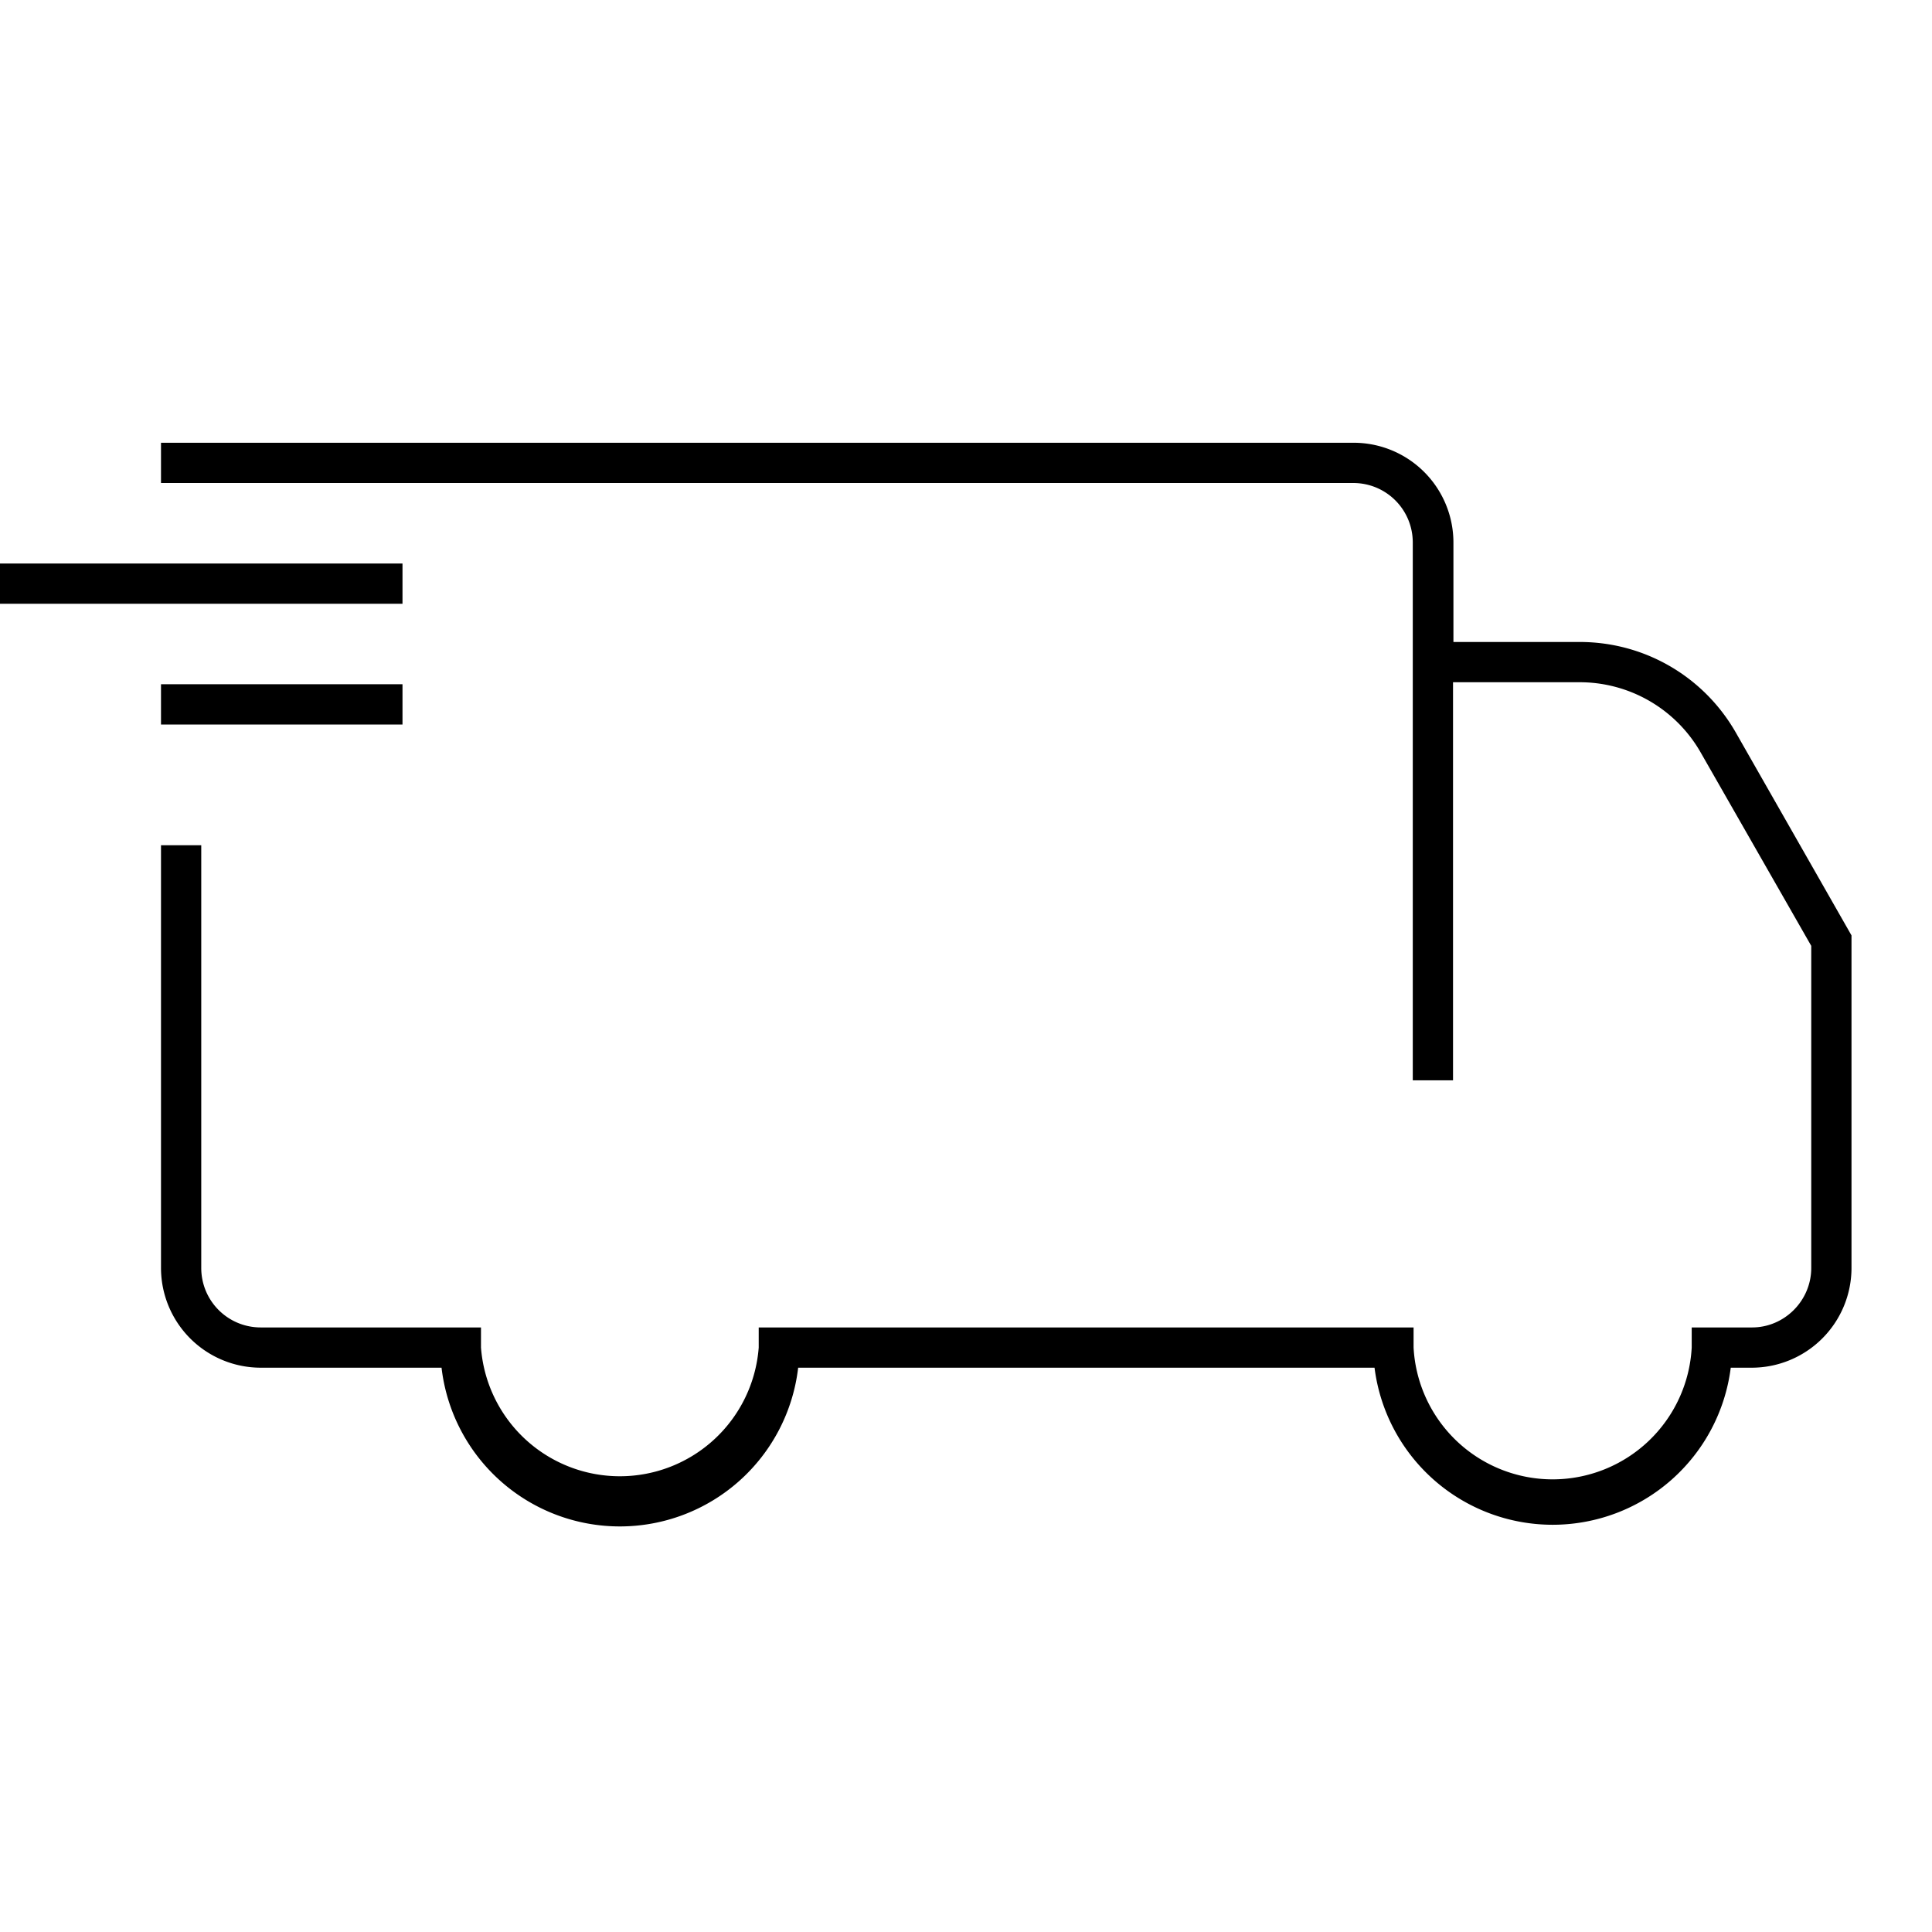
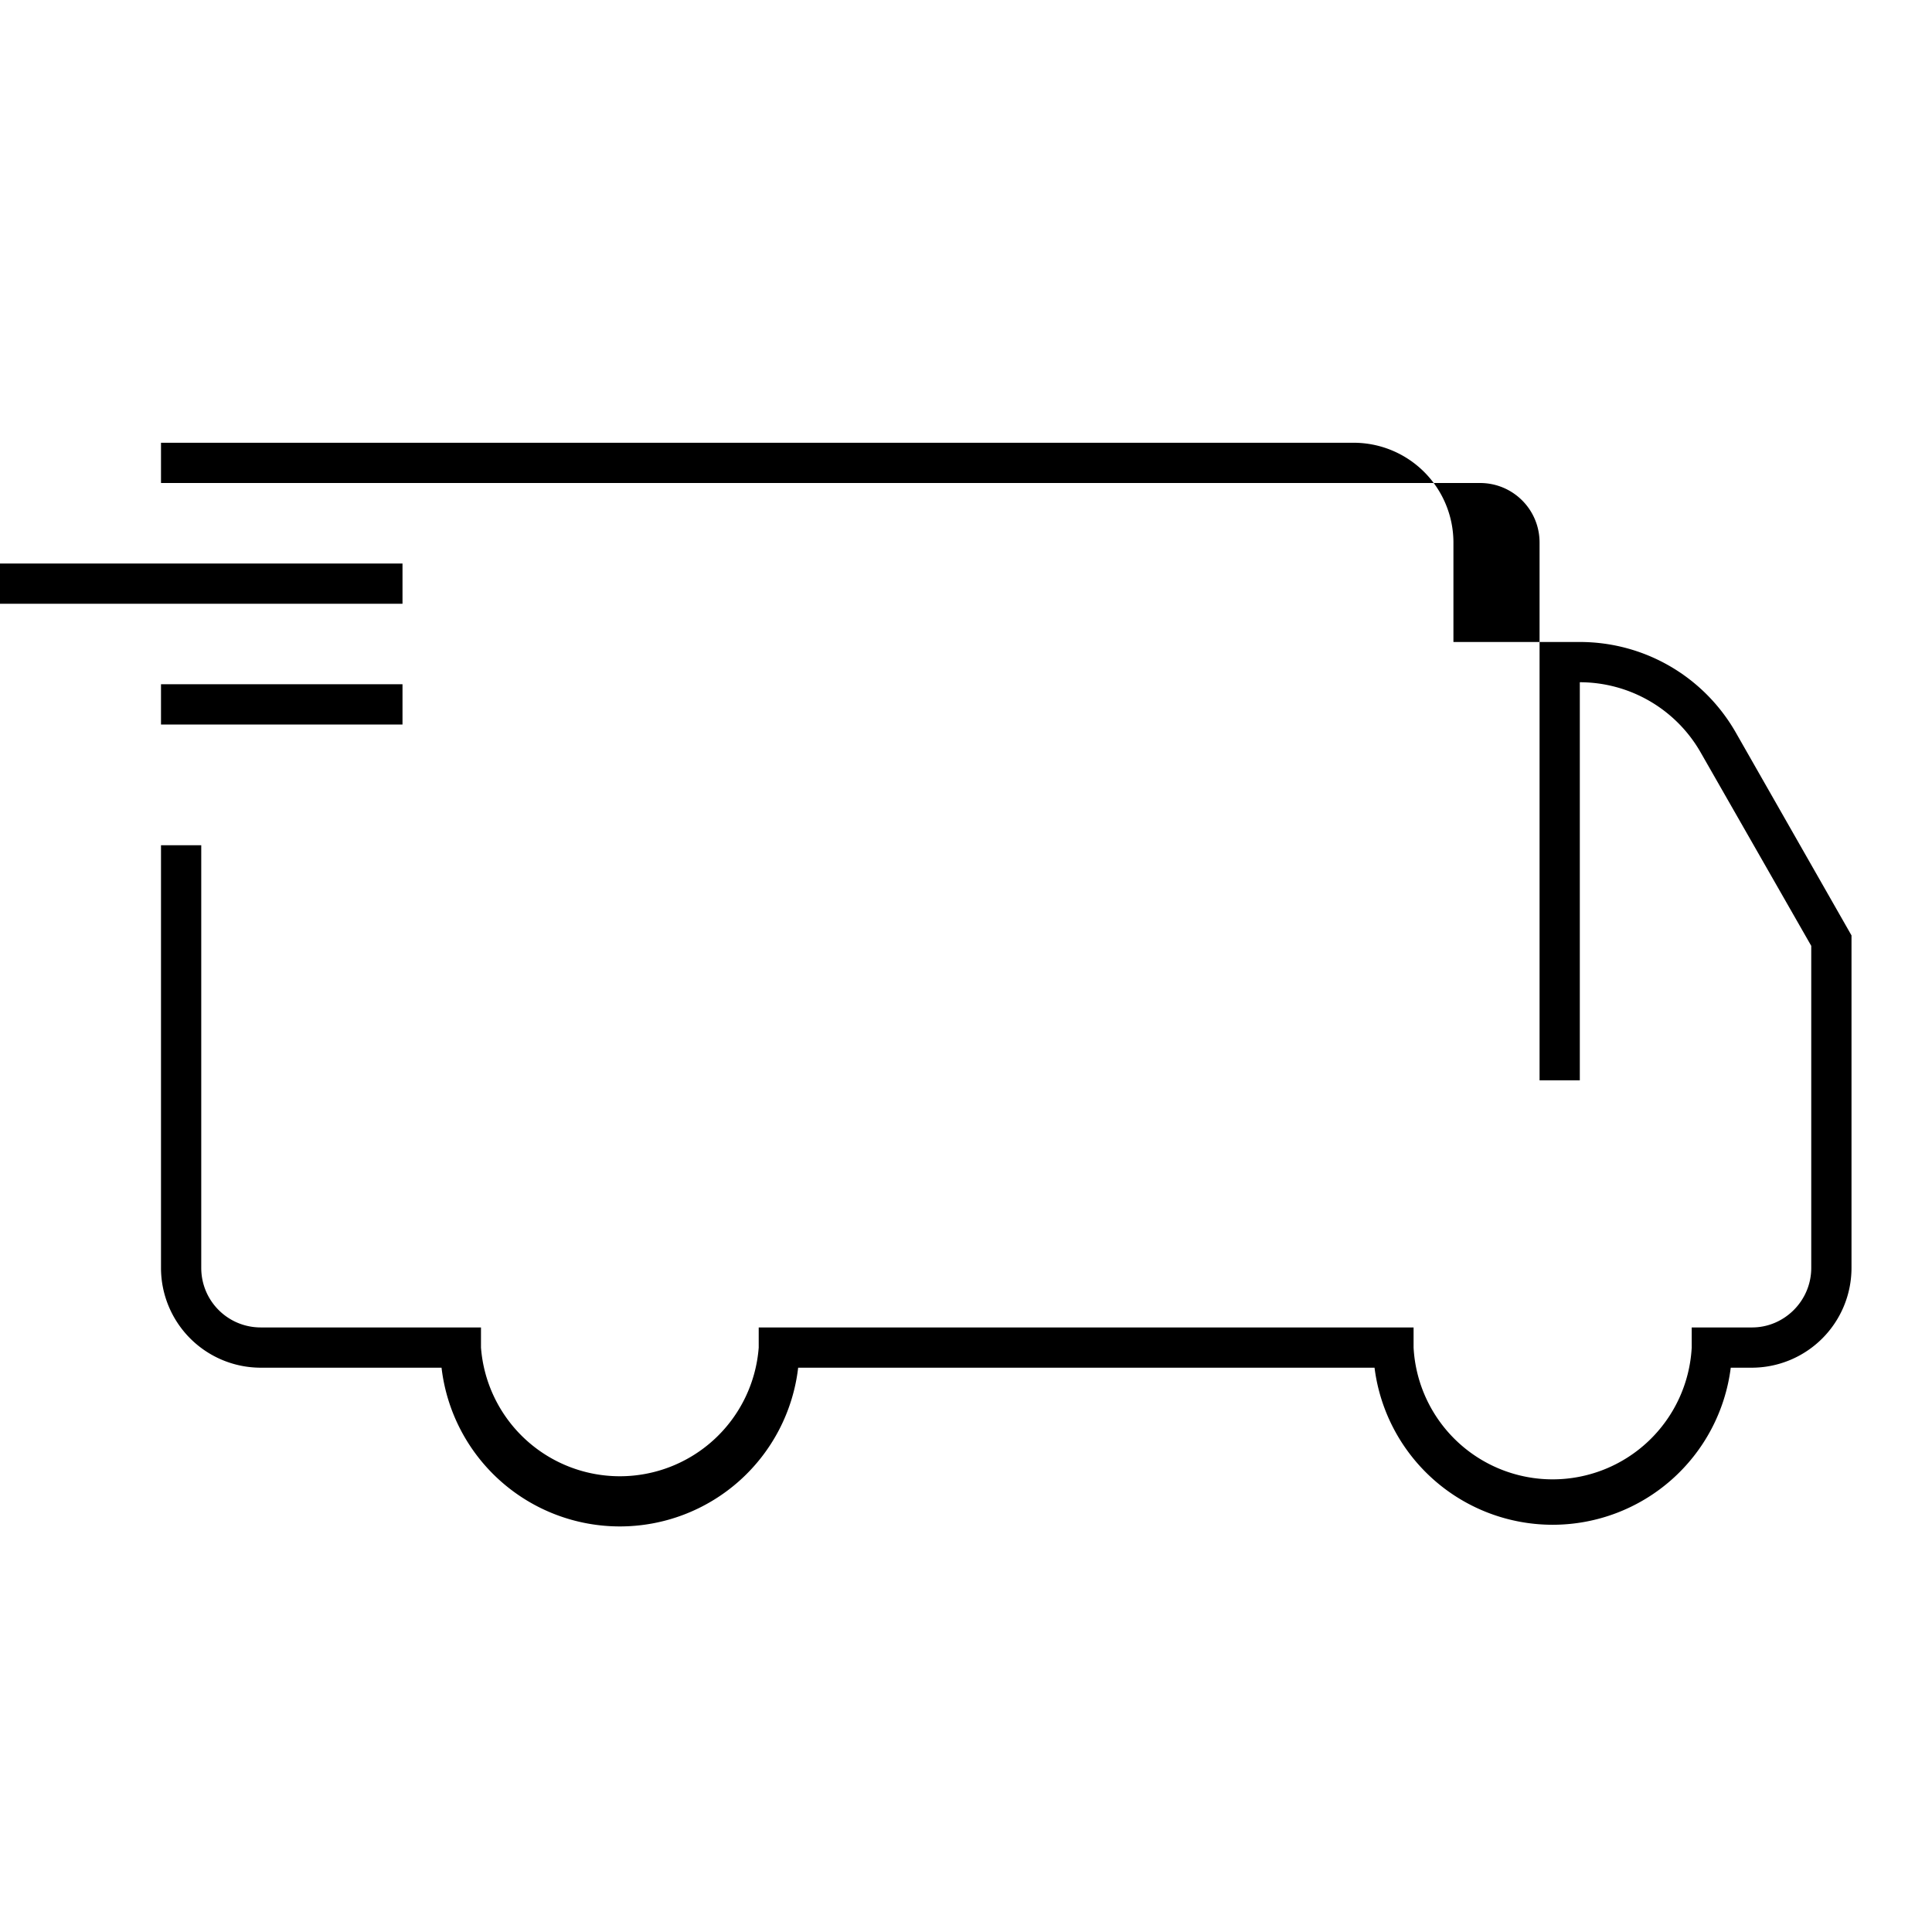
<svg xmlns="http://www.w3.org/2000/svg" width="48" height="48" fill="none">
-   <path fill="currentColor" d="M33.63 12H4v-1h29.63a2.48 2.48 0 0 1 2.48 2.48v2.47h3.14c1.6 0 3.07.85 3.87 2.24L46 23.24v8.26a2.48 2.48 0 0 1-2.48 2.48H43a4.46 4.46 0 0 1-8.85 0H19.83a4.46 4.46 0 0 1-8.86 0h-4.5A2.48 2.48 0 0 1 4 31.5V21h1v10.5c0 .82.66 1.48 1.48 1.48h5.47v.5a3.46 3.46 0 0 0 6.9 0v-.5h16.27v.5a3.46 3.46 0 0 0 6.91 0v-.5h1.5c.8 0 1.47-.66 1.47-1.48v-8l-2.75-4.81a3.46 3.46 0 0 0-3-1.74H36.1v9.89h-1V13.48c0-.82-.66-1.48-1.48-1.48ZM10 15H0v-1h10v1Zm0 3H4v-1h6v1Z" />
+   <path fill="currentColor" d="M33.63 12H4v-1h29.63a2.48 2.48 0 0 1 2.48 2.48v2.47h3.14c1.6 0 3.07.85 3.87 2.24L46 23.24v8.26a2.48 2.48 0 0 1-2.48 2.48H43a4.46 4.46 0 0 1-8.85 0H19.83a4.46 4.46 0 0 1-8.86 0h-4.5A2.48 2.48 0 0 1 4 31.5V21h1v10.5c0 .82.66 1.48 1.48 1.48h5.47v.5a3.46 3.46 0 0 0 6.9 0v-.5h16.27v.5a3.46 3.46 0 0 0 6.91 0v-.5h1.5c.8 0 1.47-.66 1.47-1.48v-8l-2.75-4.81a3.46 3.46 0 0 0-3-1.74v9.89h-1V13.48c0-.82-.66-1.48-1.48-1.48ZM10 15H0v-1h10v1Zm0 3H4v-1h6v1Z" />
</svg>